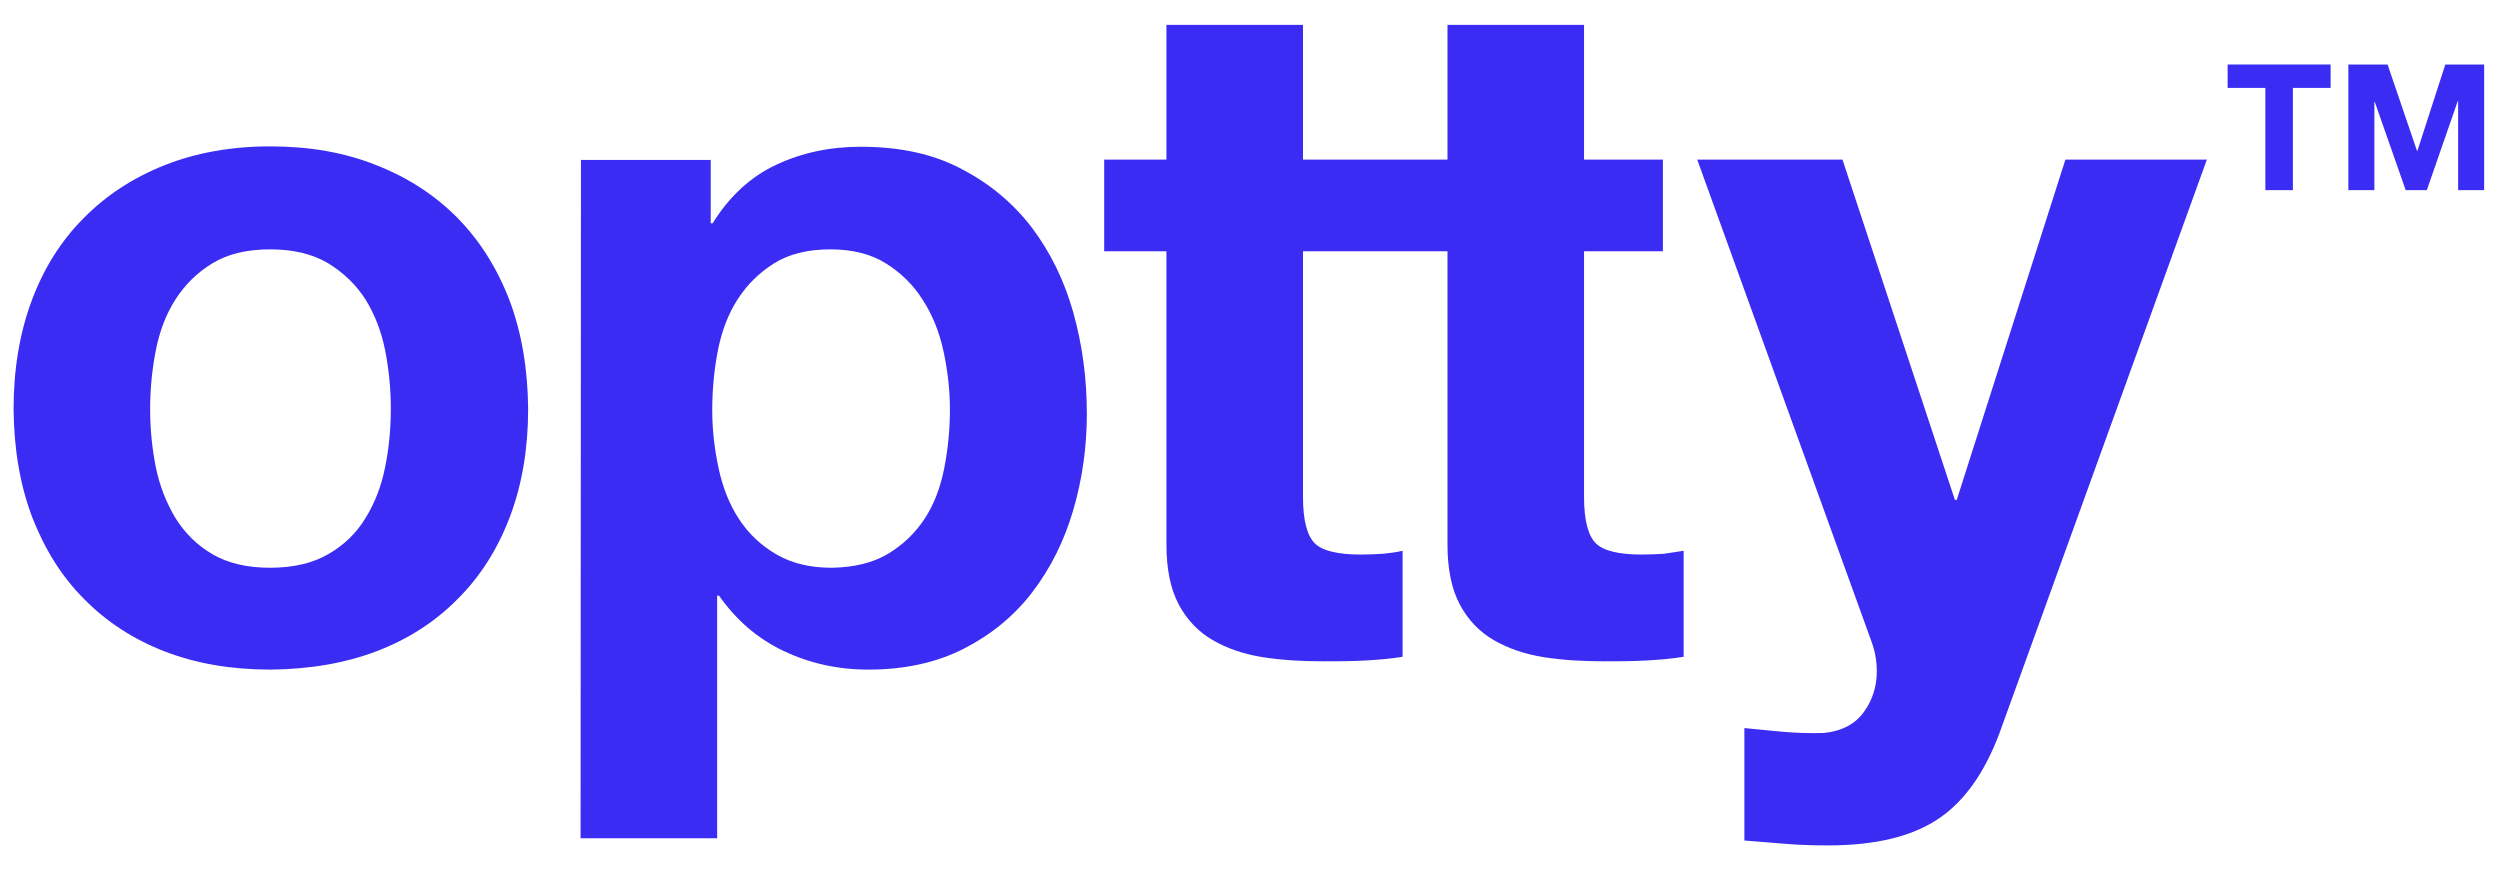
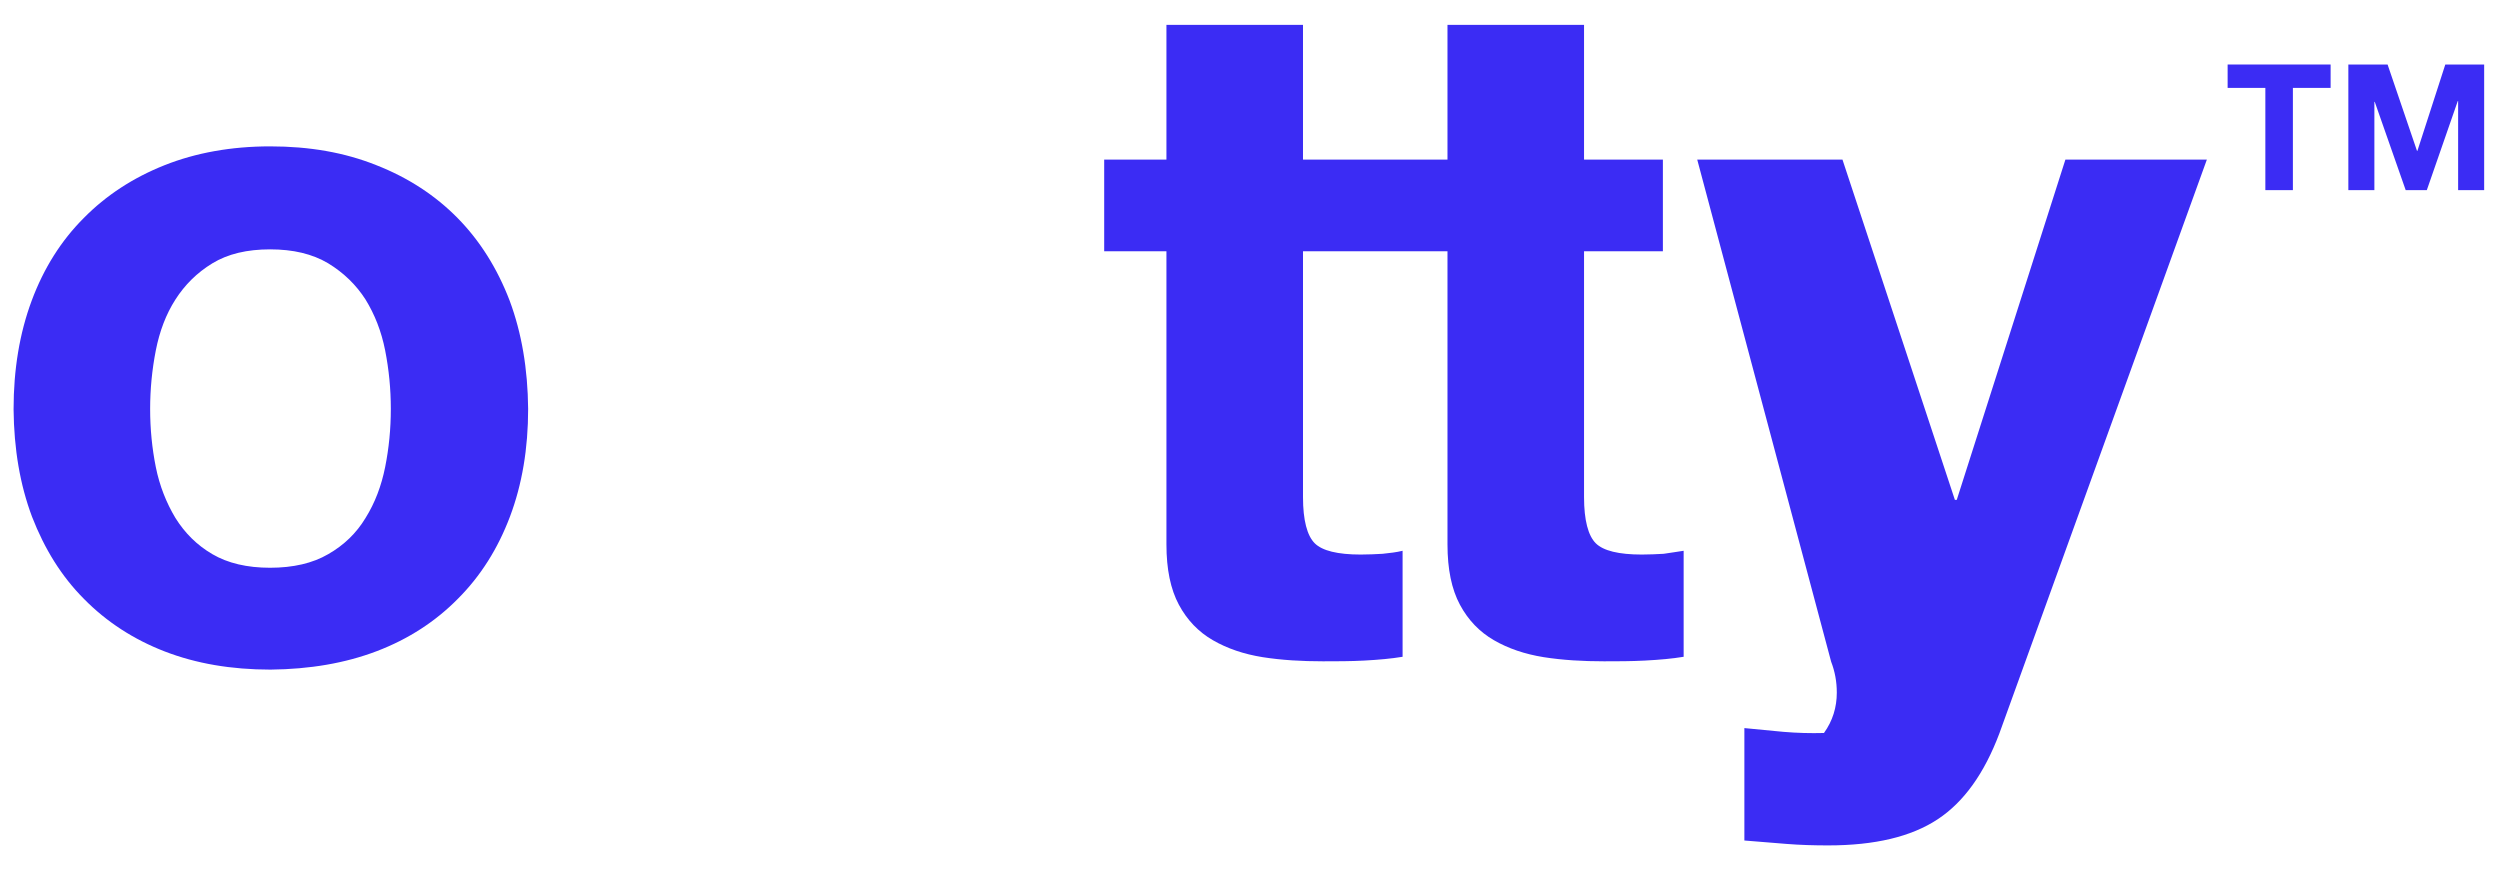
<svg xmlns="http://www.w3.org/2000/svg" version="1.1" id="Layer_1" x="0px" y="0px" viewBox="0 0 662.7 230.7" style="enable-background:new 0 0 662.7 230.7;" xml:space="preserve">
  <style type="text/css">.st0{fill:#3B2CF4;}	.st1{fill:#FFFFFF;}	.st2{fill:none;}	.st3{enable-background:new ;}	.st4{fill:#FFFFFF;stroke:#A66CFF;stroke-width:0.471;stroke-linecap:round;stroke-linejoin:round;stroke-miterlimit:10;}	.st5{fill:#E6A0F0;}	.st6{fill:#FFFFFF;stroke:#A66CFF;stroke-width:0.471;stroke-miterlimit:10;}	.st7{fill:none;stroke:#3B2CF3;stroke-miterlimit:10;}	.st8{opacity:0.5;}	.st9{fill-rule:evenodd;clip-rule:evenodd;fill:none;stroke:#95E0F9;stroke-width:0.5;stroke-miterlimit:10;}	.st10{fill:none;stroke:#031731;stroke-width:0.5;stroke-miterlimit:10;}	.st11{fill-rule:evenodd;clip-rule:evenodd;fill:none;stroke:#3B2CF3;stroke-miterlimit:10;}	.st12{fill-rule:evenodd;clip-rule:evenodd;fill:none;stroke:#F3F3F3;stroke-width:0.5;stroke-miterlimit:10;}	.st13{fill:#D0F500;}	.st14{fill:#E5E7ED;}	.st15{fill:#42B3B9;}	.st16{fill:#CDF201;stroke:#1C1C1C;stroke-width:0.5;stroke-linecap:round;stroke-linejoin:round;stroke-miterlimit:10;}	.st17{fill:none;stroke:#1C1C1C;stroke-width:0.5;stroke-linecap:round;stroke-linejoin:round;stroke-miterlimit:10;}	.st18{fill:none;stroke:#000000;stroke-width:0.5;stroke-linecap:round;stroke-linejoin:round;stroke-miterlimit:10;}	.st19{fill:#CDF201;}	.st20{fill:#E7A1F1;}	.st21{fill:#CDF201;stroke:#000000;stroke-width:0.5;stroke-linecap:round;stroke-linejoin:round;stroke-miterlimit:10;}	.st22{fill:#FFFFFF;stroke:#000000;stroke-width:0.5;stroke-linecap:round;stroke-linejoin:round;stroke-miterlimit:10;}	.st23{fill:#E7A1F1;stroke:#000000;stroke-width:0.5;stroke-linecap:round;stroke-linejoin:round;stroke-miterlimit:10;}	.st24{fill:#FFD740;stroke:#000000;stroke-width:0.5;stroke-linecap:round;stroke-linejoin:round;stroke-miterlimit:10;}	.st25{fill:none;stroke:#000000;stroke-width:0.586;stroke-linecap:round;stroke-linejoin:round;stroke-miterlimit:10;}	.st26{fill:#263238;}	.st27{fill:#40C4FF;}	.st28{fill:none;stroke:#FFFFFF;stroke-width:0.5;stroke-linecap:round;stroke-linejoin:round;stroke-miterlimit:10;}	.st29{fill:#E6A0F0;stroke:#000000;stroke-width:0.5;stroke-linecap:round;stroke-linejoin:round;stroke-miterlimit:10;}	.st30{fill:none;stroke:#3737EB;stroke-width:2;stroke-miterlimit:10;}	.st31{fill:none;stroke:#000000;stroke-width:2;stroke-linecap:round;stroke-linejoin:round;stroke-miterlimit:10;}	.st32{fill:#EDEDED;}	.st33{fill:none;stroke:#09073A;stroke-width:1.048;stroke-linecap:square;stroke-miterlimit:10;}	.st34{fill:none;stroke:#031731;stroke-width:4;stroke-miterlimit:10;}	.st35{fill:#FF36EC;}	.st36{fill:none;stroke:#082640;stroke-miterlimit:10;}	.st37{fill:#FFFFFF;stroke:#000000;stroke-width:0.349;stroke-linecap:round;stroke-linejoin:round;stroke-miterlimit:10;}	.st38{fill:#D0F500;stroke:#000000;stroke-width:0.349;stroke-linecap:round;stroke-linejoin:round;stroke-miterlimit:10;}	.st39{fill:none;stroke:#000000;stroke-width:0.349;stroke-miterlimit:10;}	.st40{fill:none;stroke:#000000;stroke-width:0.349;stroke-linecap:round;stroke-linejoin:round;stroke-miterlimit:10;}	.st41{fill:#D0F500;stroke:#000000;stroke-width:0.349;stroke-miterlimit:10;}	.st42{stroke:#000000;stroke-width:0.349;stroke-miterlimit:10;}	.st43{fill:#EBE9E9;}	.st44{stroke:#000000;stroke-width:0.328;stroke-linecap:round;stroke-linejoin:round;stroke-miterlimit:10;}	.st45{fill:#FFFFFF;stroke:#000000;stroke-width:0.328;stroke-linecap:round;stroke-linejoin:round;stroke-miterlimit:10;}	.st46{fill:#FFFFFF;stroke:#000000;stroke-width:1.312;stroke-linecap:round;stroke-linejoin:round;stroke-miterlimit:10;}	.st47{fill:none;stroke:#000000;stroke-width:0.328;stroke-linecap:round;stroke-linejoin:round;stroke-miterlimit:10;}	.st48{fill:none;stroke:#EBE9E9;stroke-width:0.328;stroke-linecap:round;stroke-linejoin:round;stroke-miterlimit:10;}	.st49{fill:#D0F500;stroke:#000000;stroke-width:0.328;stroke-linecap:round;stroke-linejoin:round;stroke-miterlimit:10;}	.st50{stroke:#3737EB;stroke-width:0.349;stroke-linecap:round;stroke-linejoin:round;stroke-miterlimit:10;}	.st51{stroke:#000000;stroke-width:0.349;stroke-linecap:round;stroke-linejoin:round;stroke-miterlimit:10;}	.st52{fill:none;stroke:#3737EB;stroke-width:0.349;stroke-linecap:round;stroke-linejoin:round;stroke-miterlimit:10;}	.st53{fill:#D0F500;stroke:#000000;stroke-width:0.592;stroke-linecap:round;stroke-linejoin:round;stroke-miterlimit:10;}	.st54{fill:none;stroke:#000000;stroke-width:0.592;stroke-linecap:round;stroke-linejoin:round;stroke-miterlimit:10;}	.st55{fill:none;stroke:#A66CFF;stroke-width:0.592;stroke-linecap:round;stroke-linejoin:round;stroke-miterlimit:10;}	.st56{fill:#EBE9E9;stroke:#000000;stroke-width:0.349;stroke-miterlimit:10;}	.st57{fill:none;stroke:#EBE9E9;stroke-width:0.349;stroke-miterlimit:10;}	.st58{fill:none;stroke:#000000;stroke-width:1.182;stroke-miterlimit:10;}	.st59{fill:#CFF400;stroke:#000000;stroke-width:1.182;stroke-miterlimit:10;}	.st60{stroke:#000000;stroke-width:1.182;stroke-miterlimit:10;}	.st61{fill:#3B2CF3;}	.st62{fill:none;stroke:#000000;stroke-width:1.182;stroke-linecap:round;stroke-linejoin:round;stroke-miterlimit:10;}	.st63{fill:#EE96F1;}	.st64{fill:#CFF400;stroke:#000000;stroke-width:1.182;stroke-linecap:round;stroke-linejoin:round;stroke-miterlimit:10;}	.st65{fill:#FFFFFF;stroke:#000000;stroke-width:1.182;stroke-linecap:round;stroke-linejoin:round;stroke-miterlimit:10;}	.st66{fill:#CFF400;}	.st67{fill-rule:evenodd;clip-rule:evenodd;fill:#CFF400;}	.st68{fill-rule:evenodd;clip-rule:evenodd;}	.st69{fill:none;stroke:#000000;stroke-width:1.182;stroke-linejoin:round;stroke-miterlimit:10;}	.st70{fill:none;stroke:#EE96F1;stroke-width:1.182;stroke-linejoin:round;stroke-miterlimit:10;}	.st71{fill:#010101;}	.st72{fill:#EE96F1;stroke:#000000;stroke-width:1.182;stroke-miterlimit:10;}	.st73{fill:#3B2CF3;stroke:#000000;stroke-width:1.182;stroke-miterlimit:10;}	.st74{fill:none;stroke:#000000;stroke-width:1.221;stroke-miterlimit:10;}	.st75{fill:#CFF400;stroke:#000000;stroke-width:1.221;stroke-miterlimit:10;}	.st76{stroke:#000000;stroke-width:1.221;stroke-miterlimit:10;}	.st77{fill:none;stroke:#000000;stroke-width:1.221;stroke-linecap:round;stroke-linejoin:round;stroke-miterlimit:10;}	.st78{fill:#CFF400;stroke:#000000;stroke-width:1.221;stroke-linecap:round;stroke-linejoin:round;stroke-miterlimit:10;}	.st79{fill:#FFFFFF;stroke:#000000;stroke-width:1.221;stroke-linecap:round;stroke-linejoin:round;stroke-miterlimit:10;}	.st80{fill:none;stroke:#000000;stroke-width:1.221;stroke-linejoin:round;stroke-miterlimit:10;}	.st81{fill:none;stroke:#EE96F1;stroke-width:1.221;stroke-linejoin:round;stroke-miterlimit:10;}	.st82{fill:#EE96F1;stroke:#000000;stroke-width:1.221;stroke-miterlimit:10;}	.st83{fill:#3B2CF3;stroke:#000000;stroke-width:1.221;stroke-miterlimit:10;}	.st84{fill:#FFFFFF;stroke:#000000;stroke-width:0.721;stroke-miterlimit:10;}	.st85{fill:#3737EB;}	.st86{fill:#D0F500;stroke:#000000;stroke-width:0.721;stroke-linecap:round;stroke-linejoin:round;stroke-miterlimit:10;}	.st87{fill:none;stroke:#000000;stroke-width:0.721;stroke-miterlimit:10;}	.st88{fill:#FFFFFF;stroke:#000000;stroke-width:0.721;stroke-linecap:round;stroke-linejoin:round;stroke-miterlimit:10;}	.st89{stroke:#000000;stroke-width:0.721;stroke-miterlimit:10;}	.st90{fill:none;stroke:#000000;stroke-width:0.721;stroke-linecap:round;stroke-linejoin:round;stroke-miterlimit:10;}	.st91{stroke:#000000;stroke-width:0.721;stroke-linecap:round;stroke-linejoin:round;stroke-miterlimit:10;}	.st92{fill:#EBE9E9;stroke:#000000;stroke-width:0.721;stroke-linecap:round;stroke-linejoin:round;stroke-miterlimit:10;}	.st93{fill:none;stroke:#A66CFF;stroke-width:0.721;stroke-linecap:round;stroke-linejoin:round;stroke-miterlimit:10;}	.st94{fill:none;stroke:#000000;stroke-width:0.721;stroke-linecap:round;stroke-linejoin:round;}	.st95{fill:none;stroke:#000000;stroke-width:0.721;stroke-linecap:round;stroke-linejoin:round;stroke-dasharray:4.922,4.219;}	.st96{fill:#D0F500;stroke:#A66CFF;stroke-width:0.721;stroke-linecap:round;stroke-linejoin:round;stroke-miterlimit:10;}	.st97{fill:#EBE9E9;stroke:#A66CFF;stroke-width:0.721;stroke-linecap:round;stroke-linejoin:round;stroke-miterlimit:10;}	.st98{fill:#FFFFFF;stroke:#A66CFF;stroke-width:0.326;stroke-linecap:round;stroke-linejoin:round;stroke-miterlimit:10;}	.st99{stroke:#000000;stroke-width:0.326;stroke-miterlimit:10;}	.st100{fill:#FFFFFF;stroke:#000000;stroke-width:0.326;stroke-miterlimit:10;}	.st101{stroke:#000000;stroke-width:0.309;stroke-linecap:round;stroke-miterlimit:10;}	.st102{fill:none;stroke:#000000;stroke-width:0.309;stroke-linecap:round;stroke-miterlimit:10;}	.st103{fill:none;stroke:#000000;stroke-width:0.326;stroke-miterlimit:10;}	.st104{fill:none;stroke:#A56CFE;stroke-width:0.326;stroke-miterlimit:10;}	.st105{fill:#FFFFFF;stroke:#000000;stroke-width:0.309;stroke-linecap:round;stroke-miterlimit:10;}	.st106{fill:#FFFFFF;stroke:#000000;stroke-width:0.326;stroke-linecap:round;stroke-linejoin:round;stroke-miterlimit:10;}	.st107{fill:none;stroke:#000000;stroke-width:0.326;stroke-linecap:round;stroke-linejoin:round;stroke-miterlimit:10;}	.st108{fill:#353FE3;}	.st109{stroke:#000000;stroke-width:0.326;stroke-linecap:round;stroke-linejoin:round;stroke-miterlimit:10;}	.st110{stroke:#A56CFE;stroke-width:0.326;stroke-linecap:round;stroke-linejoin:round;stroke-miterlimit:10;}	.st111{fill:#D0F500;stroke:#000000;stroke-width:0.326;stroke-linecap:round;stroke-linejoin:round;stroke-miterlimit:10;}	.st112{fill:none;stroke:#A56CFE;stroke-width:0.326;stroke-linecap:round;stroke-linejoin:round;stroke-miterlimit:10;}	.st113{fill:#DDA5EC;}	.st114{fill:#FFFFFF;stroke:#A66CFF;stroke-width:0.239;stroke-linecap:round;stroke-linejoin:round;stroke-miterlimit:10;}	.st115{fill:none;stroke:#000000;stroke-width:0.35;stroke-linecap:round;stroke-linejoin:round;stroke-miterlimit:10;}	.st116{fill:#D0F500;stroke:#000000;stroke-width:0.35;stroke-linecap:round;stroke-linejoin:round;stroke-miterlimit:10;}	.st117{fill:#FFFFFF;stroke:#000000;stroke-width:0.35;stroke-linecap:round;stroke-linejoin:round;stroke-miterlimit:10;}	.st118{fill-rule:evenodd;clip-rule:evenodd;fill:#353FE3;}	.st119{fill:#EBE9E9;stroke:#000000;stroke-width:0.326;stroke-linecap:round;stroke-linejoin:round;stroke-miterlimit:10;}	.st120{fill:none;stroke:#FFFFFF;stroke-width:0.326;stroke-miterlimit:10;}	.st121{fill:#FFFFFF;stroke:#000000;stroke-width:0.3;stroke-linecap:round;stroke-linejoin:round;stroke-miterlimit:10;}	.st122{fill:#353FE2;}	.st123{stroke:#000000;stroke-width:0.3;stroke-miterlimit:10;}	.st124{fill:none;stroke:#000000;stroke-width:0.3;stroke-miterlimit:10;}	.st125{fill:#D0F500;stroke:#000000;stroke-width:0.3;stroke-miterlimit:10;}	.st126{fill:#DCA4EB;}	.st127{fill:#FFFFFF;stroke:#A66CFF;stroke-width:0.3;stroke-miterlimit:10;}	.st128{stroke:#000000;stroke-width:0.3;stroke-linecap:round;stroke-linejoin:round;stroke-miterlimit:10;}	.st129{fill:none;stroke:#000000;stroke-width:0.3;stroke-linecap:round;stroke-linejoin:round;stroke-miterlimit:10;}	.st130{fill:#FFFFFF;stroke:#000000;stroke-width:0.3;stroke-miterlimit:10;}	.st131{fill:none;stroke:#EBE9E9;stroke-width:0.3;stroke-miterlimit:10;}	.st132{fill:none;stroke:#000000;stroke-width:0.15;stroke-miterlimit:10;}	.st133{fill:#D0F500;stroke:#A66CFF;stroke-width:0.326;stroke-linecap:round;stroke-linejoin:round;stroke-miterlimit:10;}	.st134{fill:none;stroke:#A66CFF;stroke-width:0.326;stroke-linecap:round;stroke-linejoin:round;stroke-miterlimit:10;}	.st135{fill:#FFFFFF;stroke:#A66CFF;stroke-width:0.232;stroke-linecap:round;stroke-linejoin:round;stroke-miterlimit:10;}	.st136{fill:#D4EF4E;stroke:#D4EF4E;stroke-width:0.284;stroke-miterlimit:10;}	.st137{fill:#FFFFFF;stroke:#D4EF4E;stroke-width:0.284;stroke-miterlimit:10;}	.st138{fill:#FFFFFF;stroke:#353FE2;stroke-width:0.284;stroke-linecap:round;stroke-linejoin:round;stroke-miterlimit:10;}	.st139{fill:#9377EB;stroke:#000000;stroke-width:0.284;stroke-miterlimit:10;}	.st140{stroke:#000000;stroke-width:0.284;stroke-miterlimit:10;}	.st141{fill:#D0F500;stroke:#000000;stroke-width:0.284;stroke-miterlimit:10;}	.st142{fill:#302247;}	.st143{fill:#D5F04E;stroke:#000000;stroke-width:0.284;stroke-linecap:round;stroke-linejoin:round;stroke-miterlimit:10;}	.st144{fill:none;stroke:#D4EF4E;stroke-width:0.284;stroke-linecap:round;stroke-linejoin:round;stroke-miterlimit:10;}	.st145{fill:#FFFFFF;stroke:#000000;stroke-width:0.284;stroke-miterlimit:10;}	.st146{fill:none;stroke:#000000;stroke-width:0.284;stroke-miterlimit:10;}	.st147{fill:#D4EF4E;stroke:#000000;stroke-width:0.284;stroke-miterlimit:10;}	.st148{stroke:#000000;stroke-width:0.284;stroke-linecap:round;stroke-linejoin:round;stroke-miterlimit:10;}	.st149{fill:#FFFFFF;stroke:#000000;stroke-width:0.284;stroke-linecap:round;stroke-linejoin:round;stroke-miterlimit:10;}	.st150{fill:#D4EF4E;stroke:#000000;stroke-width:0.284;stroke-linecap:round;stroke-linejoin:round;stroke-miterlimit:10;}	.st151{fill:none;stroke:#D4EF4E;stroke-width:0.284;stroke-miterlimit:10;}	.st152{fill:none;stroke:#A56CFE;stroke-width:0.284;stroke-miterlimit:10;}	.st153{fill:#D5F04E;}	.st154{fill-rule:evenodd;clip-rule:evenodd;fill:#D5F04E;}	.st155{fill-rule:evenodd;clip-rule:evenodd;stroke:#000000;stroke-width:0.119;stroke-linecap:round;stroke-linejoin:round;stroke-miterlimit:10;}	.st156{fill-rule:evenodd;clip-rule:evenodd;fill:#FFFFFF;}	.st157{fill:#FFFFFF;stroke:#000000;stroke-width:0.315;stroke-linecap:round;stroke-linejoin:round;stroke-miterlimit:10;}	.st158{fill:#3737E9;}	.st159{fill:#E49EEE;}	.st160{fill:none;stroke:#000000;stroke-width:0.271;stroke-miterlimit:10;}	.st161{clip-path:url(#SVGID_00000178906811730295950790000011541431581264048807_);}	.st162{fill:none;stroke:#000000;stroke-width:0.717;stroke-linecap:round;stroke-linejoin:round;stroke-miterlimit:10;}	.st163{fill:#D0F500;stroke:#000000;stroke-width:0.717;stroke-linecap:round;stroke-linejoin:round;stroke-miterlimit:10;}	.st164{fill:#FFFFFF;stroke:#000000;stroke-width:0.717;stroke-linecap:round;stroke-linejoin:round;stroke-miterlimit:10;}	.st165{fill-rule:evenodd;clip-rule:evenodd;fill:#D0F500;}	.st166{fill:#FFFFFF;stroke:#3737E9;stroke-width:0.296;stroke-miterlimit:10;}	.st167{stroke:#000000;stroke-width:0.242;stroke-linecap:round;stroke-linejoin:round;stroke-miterlimit:10;}	.st168{fill:#FFFFFF;stroke:#000000;stroke-width:0.242;stroke-linecap:round;stroke-linejoin:round;stroke-miterlimit:10;}	.st169{stroke:#000000;stroke-width:0.315;stroke-linecap:round;stroke-linejoin:round;stroke-miterlimit:10;}	.st170{fill:#3737E9;stroke:#000000;stroke-width:0.315;stroke-linecap:round;stroke-linejoin:round;stroke-miterlimit:10;}	.st171{stroke:#000000;stroke-width:0.288;stroke-linecap:round;stroke-linejoin:round;stroke-miterlimit:10;}	.st172{fill:#FFFFFF;stroke:#000000;stroke-width:0.288;stroke-miterlimit:10;}	.st173{fill:#E49EEE;stroke:#000000;stroke-width:0.288;stroke-linecap:round;stroke-linejoin:round;stroke-miterlimit:10;}	.st174{fill:#D0F500;stroke:#000000;stroke-width:0.315;stroke-linecap:round;stroke-linejoin:round;stroke-miterlimit:10;}	.st175{fill-rule:evenodd;clip-rule:evenodd;stroke:#000000;stroke-width:0.139;stroke-linecap:round;stroke-linejoin:round;stroke-miterlimit:10;}	.st176{fill:#FFFFFF;stroke:#E49EEE;stroke-width:0.258;stroke-linecap:round;stroke-linejoin:round;stroke-miterlimit:10;}	.st177{fill:#FFFFFF;stroke:#A66CFF;stroke-width:0.258;stroke-linecap:round;stroke-linejoin:round;stroke-miterlimit:10;}	.st178{fill:none;stroke:#000000;stroke-width:0.245;stroke-miterlimit:10;}	.st179{clip-path:url(#SVGID_00000081622705220385165240000000089832894366680505_);}	.st180{fill:none;stroke:#000000;stroke-width:0.648;stroke-linecap:round;stroke-linejoin:round;stroke-miterlimit:10;}	.st181{fill:#D0F500;stroke:#000000;stroke-width:0.648;stroke-linecap:round;stroke-linejoin:round;stroke-miterlimit:10;}	.st182{fill:#FFFFFF;stroke:#000000;stroke-width:0.648;stroke-linecap:round;stroke-linejoin:round;stroke-miterlimit:10;}	.st183{fill:#FFFFFF;stroke:#3737E9;stroke-width:0.268;stroke-miterlimit:10;}	.st184{stroke:#000000;stroke-width:0.219;stroke-linecap:round;stroke-linejoin:round;stroke-miterlimit:10;}	.st185{fill:#FFFFFF;stroke:#000000;stroke-width:0.219;stroke-linecap:round;stroke-linejoin:round;stroke-miterlimit:10;}	.st186{fill:#3737E9;stroke:#000000;stroke-width:0.284;stroke-linecap:round;stroke-linejoin:round;stroke-miterlimit:10;}	.st187{stroke:#000000;stroke-width:0.26;stroke-linecap:round;stroke-linejoin:round;stroke-miterlimit:10;}	.st188{fill:#FFFFFF;stroke:#000000;stroke-width:0.26;stroke-miterlimit:10;}	.st189{fill:#E49EEE;stroke:#000000;stroke-width:0.26;stroke-linecap:round;stroke-linejoin:round;stroke-miterlimit:10;}	.st190{fill:#D0F500;stroke:#000000;stroke-width:0.284;stroke-linecap:round;stroke-linejoin:round;stroke-miterlimit:10;}	.st191{fill-rule:evenodd;clip-rule:evenodd;stroke:#000000;stroke-width:0.126;stroke-linecap:round;stroke-linejoin:round;stroke-miterlimit:10;}	.st192{fill:#FFFFFF;stroke:#E49EEE;stroke-width:0.233;stroke-linecap:round;stroke-linejoin:round;stroke-miterlimit:10;}	.st193{fill:#FFFFFF;stroke:#A66CFF;stroke-width:0.233;stroke-linecap:round;stroke-linejoin:round;stroke-miterlimit:10;}	.st194{fill:#FFFFFF;stroke:#000000;stroke-width:0.548;stroke-linecap:round;stroke-linejoin:round;stroke-miterlimit:10;}	.st195{stroke:#000000;stroke-width:0.548;stroke-linecap:round;stroke-linejoin:round;stroke-miterlimit:10;}	.st196{fill:#D0F500;stroke:#000000;stroke-width:0.548;stroke-linecap:round;stroke-linejoin:round;stroke-miterlimit:10;}	.st197{fill:#D0F500;stroke:#D0F500;stroke-width:0.548;stroke-linecap:round;stroke-linejoin:round;stroke-miterlimit:10;}	.st198{fill:none;stroke:#FFFFFF;stroke-width:0.548;stroke-linecap:round;stroke-linejoin:round;stroke-miterlimit:10;}	.st199{fill:none;stroke:#000000;stroke-width:0.548;stroke-linecap:round;stroke-linejoin:round;stroke-miterlimit:10;}	.st200{fill:none;stroke:#A66CFF;stroke-width:0.548;stroke-linecap:round;stroke-linejoin:round;stroke-miterlimit:10;}	.st201{fill:#D0F500;stroke:#D0F500;stroke-width:0.548;stroke-miterlimit:10;}	.st202{fill:#FFFFFF;stroke:#000000;stroke-width:0.228;stroke-miterlimit:10;}	.st203{stroke:#000000;stroke-width:0.183;stroke-linecap:round;stroke-linejoin:round;stroke-miterlimit:10;}	.st204{fill:#FFFFFF;stroke:#000000;stroke-width:0.183;stroke-miterlimit:10;}	.st205{fill:#E49EEE;stroke:#000000;stroke-width:0.183;stroke-linecap:round;stroke-linejoin:round;stroke-miterlimit:10;}	.st206{fill-rule:evenodd;clip-rule:evenodd;fill:#EBE9E9;}	.st207{stroke:#000000;stroke-width:0.228;stroke-linecap:round;stroke-linejoin:round;stroke-miterlimit:10;}	.st208{fill:#FFFFFF;stroke:#000000;stroke-width:0.228;stroke-linecap:round;stroke-linejoin:round;stroke-miterlimit:10;}	.st209{fill:none;stroke:#CCF14E;stroke-width:0.228;stroke-linecap:round;stroke-linejoin:round;stroke-miterlimit:10;}	.st210{fill:none;stroke:#000000;stroke-width:0.228;stroke-linecap:round;stroke-linejoin:round;stroke-miterlimit:10;}	.st211{fill:#D0F500;stroke:#000000;stroke-width:0.228;stroke-miterlimit:10;}	.st212{fill-rule:evenodd;clip-rule:evenodd;stroke:#000000;stroke-width:8.867792e-02;stroke-linecap:round;stroke-linejoin:round;stroke-miterlimit:10;}	.st213{stroke:#000000;stroke-width:0.148;stroke-linecap:round;stroke-linejoin:round;stroke-miterlimit:10;}	.st214{fill:#FFFFFF;stroke:#000000;stroke-width:0.148;stroke-linecap:round;stroke-linejoin:round;stroke-miterlimit:10;}	.st215{fill:#3737E9;stroke:#000000;stroke-width:0.148;stroke-linecap:round;stroke-linejoin:round;stroke-miterlimit:10;}	.st216{fill:none;stroke:#000000;stroke-width:0.228;stroke-miterlimit:10;}	.st217{fill:none;stroke:#A66CFF;stroke-width:0.228;stroke-linecap:round;stroke-linejoin:round;stroke-miterlimit:10;}	.st218{fill:none;stroke:#FFFFFF;stroke-width:0.228;stroke-miterlimit:10;}	.st219{fill:#FFFFFF;stroke:#A66CFF;stroke-width:0.351;stroke-linecap:round;stroke-linejoin:round;stroke-miterlimit:10;}	.st220{fill:#FFFFFF;stroke:#000000;stroke-width:0.351;stroke-linecap:round;stroke-linejoin:round;stroke-miterlimit:10;}	.st221{stroke:#000000;stroke-width:0.351;stroke-linecap:round;stroke-linejoin:round;stroke-miterlimit:10;}	.st222{fill:none;stroke:#000000;stroke-width:2.109;stroke-linecap:round;stroke-linejoin:round;stroke-miterlimit:10;}	.st223{fill:none;stroke:#000000;stroke-width:0.351;stroke-linecap:round;stroke-linejoin:round;stroke-miterlimit:10;}	.st224{fill:#D6F14E;stroke:#000000;stroke-width:0.351;stroke-linecap:round;stroke-linejoin:round;stroke-miterlimit:10;}	.st225{fill:#D6F14E;}	.st226{fill:none;stroke:#A66CFF;stroke-width:0.351;stroke-linecap:round;stroke-linejoin:round;stroke-miterlimit:10;}	.st227{fill:none;stroke:#000000;stroke-width:0.691;stroke-linecap:round;stroke-linejoin:round;stroke-miterlimit:10;}	.st228{fill:#D0F500;stroke:#000000;stroke-width:0.691;stroke-linecap:round;stroke-linejoin:round;stroke-miterlimit:10;}	.st229{fill:#FFFFFF;stroke:#000000;stroke-width:0.691;stroke-linecap:round;stroke-linejoin:round;stroke-miterlimit:10;}	.st230{fill:#D0F500;stroke:#000000;stroke-width:0.5;stroke-miterlimit:10;}	.st231{stroke:#000000;stroke-width:0.5;stroke-miterlimit:10;}	.st232{fill:#FFFFFF;stroke:#000000;stroke-width:0.5;stroke-miterlimit:10;}	.st233{stroke:#000000;stroke-width:0.438;stroke-linecap:round;stroke-linejoin:round;stroke-miterlimit:10;}	.st234{fill:#FFFFFF;stroke:#000000;stroke-width:0.438;stroke-linecap:round;stroke-linejoin:round;stroke-miterlimit:10;}	.st235{fill:#D0F500;stroke:#000000;stroke-width:0.438;stroke-linecap:round;stroke-linejoin:round;stroke-miterlimit:10;}	.st236{fill:#FFFFFF;stroke:#000000;stroke-width:0.438;stroke-miterlimit:10;}	.st237{fill:#E6A0F0;stroke:#000000;stroke-width:0.438;stroke-linecap:round;stroke-linejoin:round;stroke-miterlimit:10;}	.st238{fill-rule:evenodd;clip-rule:evenodd;stroke:#000000;stroke-width:0.388;stroke-linecap:round;stroke-linejoin:round;stroke-miterlimit:10;}	.st239{fill:none;stroke:#000000;stroke-width:0.405;stroke-miterlimit:10;}	.st240{clip-path:url(#SVGID_00000093893503456469249130000018024537202552941235_);}	.st241{fill:#FFFFFF;stroke:#000000;stroke-width:0.405;stroke-linecap:round;stroke-linejoin:round;stroke-miterlimit:10;}	.st242{stroke:#000000;stroke-width:0.497;stroke-linecap:round;stroke-linejoin:round;stroke-miterlimit:10;}	.st243{fill:#FFFFFF;stroke:#000000;stroke-width:0.497;stroke-linecap:round;stroke-linejoin:round;stroke-miterlimit:10;}	.st244{stroke:#000000;stroke-width:0.323;stroke-linecap:round;stroke-linejoin:round;stroke-miterlimit:10;}	.st245{fill:#FFFFFF;stroke:#000000;stroke-width:0.323;stroke-linecap:round;stroke-linejoin:round;stroke-miterlimit:10;}	.st246{stroke:#000000;stroke-width:0.591;stroke-linecap:round;stroke-linejoin:round;stroke-miterlimit:10;}	.st247{fill:#FFFFFF;stroke:#000000;stroke-width:0.591;stroke-miterlimit:10;}	.st248{fill:#E6A0F0;stroke:#000000;stroke-width:0.591;stroke-linecap:round;stroke-linejoin:round;stroke-miterlimit:10;}	.st249{fill:#D0F500;stroke:#000000;stroke-width:0.323;stroke-linecap:round;stroke-linejoin:round;stroke-miterlimit:10;}	.st250{fill-rule:evenodd;clip-rule:evenodd;stroke:#000000;stroke-width:0.286;stroke-linecap:round;stroke-linejoin:round;stroke-miterlimit:10;}	.st251{fill:none;stroke:#000000;stroke-width:0.323;stroke-miterlimit:10;}	.st252{clip-path:url(#SVGID_00000100349888514777681230000016429064746701545144_);}	.st253{stroke:#000000;stroke-width:0.638;stroke-linecap:round;stroke-linejoin:round;stroke-miterlimit:10;}	.st254{fill:#D0F500;stroke:#000000;stroke-width:0.638;stroke-linecap:round;stroke-linejoin:round;stroke-miterlimit:10;}	.st255{fill:#FFFFFF;stroke:#000000;stroke-width:0.638;stroke-linecap:round;stroke-linejoin:round;stroke-miterlimit:10;}	.st256{fill:none;stroke:#000000;stroke-width:0.638;stroke-linecap:round;stroke-linejoin:round;stroke-miterlimit:10;}	.st257{fill:none;stroke:#000000;stroke-width:0.638;stroke-miterlimit:10;}	.st258{fill:none;stroke:#000000;stroke-width:0.638;stroke-linecap:round;stroke-linejoin:round;stroke-miterlimit:10;stroke-dasharray:5.106,5.106;}	.st259{fill:none;stroke:#EBE9E9;stroke-width:0.638;stroke-linecap:round;stroke-linejoin:round;stroke-miterlimit:10;}	.st260{fill:none;stroke:#A66CFF;stroke-width:0.638;stroke-linecap:round;stroke-linejoin:round;stroke-miterlimit:10;}	.st261{fill:none;stroke:#000000;stroke-width:4.468;stroke-linecap:round;stroke-linejoin:round;stroke-miterlimit:10;}	.st262{fill:#A36CFC;stroke:#000000;stroke-width:0.638;stroke-miterlimit:10;}	.st263{stroke:#000000;stroke-width:0.638;stroke-miterlimit:10;}	.st264{fill:#D0F500;stroke:#000000;stroke-width:0.638;stroke-miterlimit:10;}	.st265{fill:#FFFFFF;stroke:#000000;stroke-width:0.638;stroke-miterlimit:10;}	.st266{fill:none;stroke:#000000;stroke-width:0.638;stroke-miterlimit:10;stroke-dasharray:5.232,5.232;}	.st267{fill:none;stroke:#000000;stroke-width:0.638;stroke-miterlimit:10;stroke-dasharray:5.254,5.254;}	.st268{fill:none;stroke:#000000;stroke-width:0.356;stroke-miterlimit:10;}	.st269{fill:#CFF400;stroke:#000000;stroke-width:0.356;stroke-miterlimit:10;}	.st270{stroke:#000000;stroke-width:0.356;stroke-miterlimit:10;}	.st271{fill:none;stroke:#000000;stroke-width:0.356;stroke-linecap:round;stroke-linejoin:round;stroke-miterlimit:10;}	.st272{fill:#CFF400;stroke:#000000;stroke-width:0.356;stroke-linecap:round;stroke-linejoin:round;stroke-miterlimit:10;}	.st273{fill:#FFFFFF;stroke:#000000;stroke-width:0.356;stroke-linecap:round;stroke-linejoin:round;stroke-miterlimit:10;}	.st274{fill:none;stroke:#000000;stroke-width:0.356;stroke-linejoin:round;stroke-miterlimit:10;}	.st275{fill:none;stroke:#EE96F1;stroke-width:0.356;stroke-linejoin:round;stroke-miterlimit:10;}	.st276{fill:#EE96F1;stroke:#000000;stroke-width:0.356;stroke-miterlimit:10;}	.st277{fill:#3B2CF3;stroke:#000000;stroke-width:0.356;stroke-miterlimit:10;}	.st278{fill:#D0F500;stroke:#000000;stroke-width:0.337;stroke-linecap:round;stroke-linejoin:round;stroke-miterlimit:10;}	.st279{fill:none;stroke:#000000;stroke-width:0.337;stroke-linecap:round;stroke-linejoin:round;stroke-miterlimit:10;}	.st280{fill:none;stroke:#A66CFF;stroke-width:0.337;stroke-linecap:round;stroke-linejoin:round;stroke-miterlimit:10;}	.st281{fill:#EBE9E9;stroke:#000000;stroke-width:0.337;stroke-linecap:round;stroke-linejoin:round;stroke-miterlimit:10;}	.st282{stroke:#000000;stroke-width:0.337;stroke-linecap:round;stroke-linejoin:round;stroke-miterlimit:10;}	.st283{fill:none;stroke:#D0F500;stroke-width:0.337;stroke-linecap:round;stroke-linejoin:round;stroke-miterlimit:10;}	.st284{fill:#D0F500;stroke:#D0F500;stroke-width:0.337;stroke-linecap:round;stroke-linejoin:round;stroke-miterlimit:10;}	.st285{opacity:0.5;fill:#D0F500;}	.st286{fill:#FFFFFF;stroke:#000000;stroke-width:0.32;stroke-linecap:round;stroke-linejoin:round;stroke-miterlimit:10;}	.st287{stroke:#000000;stroke-width:0.32;stroke-linecap:round;stroke-linejoin:round;stroke-miterlimit:10;}	.st288{fill:#FFFFFF;stroke:#000000;stroke-width:0.337;stroke-linecap:round;stroke-linejoin:round;stroke-miterlimit:10;}	.st289{fill:none;stroke:#FFFFFF;stroke-width:0.337;stroke-miterlimit:10;}	.st290{fill:none;stroke:#FFFFFF;stroke-width:0.337;stroke-linecap:round;stroke-linejoin:round;stroke-miterlimit:10;}	.st291{fill:#D0F500;stroke:#D0F500;stroke-width:0.337;stroke-miterlimit:10;}	.st292{fill:#EBE9E9;stroke:#000000;stroke-width:0.337;stroke-miterlimit:10;}	.st293{fill:#EBE9E9;stroke:#000000;stroke-width:0.673;stroke-linecap:round;stroke-linejoin:round;stroke-miterlimit:10;}	.st294{fill:none;stroke:#EBE9E9;stroke-width:0.337;stroke-linecap:round;stroke-linejoin:round;stroke-miterlimit:10;}	.st295{fill:none;stroke:#000000;stroke-width:0.337;stroke-miterlimit:10;}	.st296{fill:none;stroke:#000000;stroke-width:0.337;stroke-linecap:round;stroke-linejoin:round;stroke-miterlimit:10;stroke-dasharray:2.693,2.693;}	.st297{stroke:#000000;stroke-width:0.337;stroke-miterlimit:10;}	.st298{fill:none;stroke:#3737EB;stroke-width:0.673;stroke-miterlimit:10;}</style>
  <g>
    <g>
      <g>
        <g>
          <path class="st0" d="M8.4,79.7c3.2-8.6,7.8-15.9,13.8-21.9c5.9-6,13.1-10.7,21.4-14c8.3-3.3,17.7-5,28-5c10.4,0,19.7,1.6,28.2,5 c8.4,3.3,15.6,8,21.5,14c5.9,6,10.5,13.3,13.8,21.9c3.2,8.6,4.8,18.1,4.9,28.7c0,10.5-1.6,20-4.8,28.5 c-3.2,8.5-7.8,15.8-13.8,21.8c-5.9,6-13.1,10.7-21.5,13.9c-8.4,3.2-17.8,4.8-28.2,4.9c-10.4,0-19.7-1.6-28-4.8 c-8.3-3.2-15.5-7.9-21.4-13.9c-6-6-10.5-13.3-13.8-21.8c-3.2-8.5-4.8-18-4.9-28.5C3.6,97.9,5.2,88.3,8.4,79.7z M41.3,123.8 c1,5,2.8,9.5,5.2,13.5c2.5,4,5.7,7.2,9.8,9.6c4.1,2.4,9.2,3.6,15.3,3.6c6.1,0,11.3-1.2,15.4-3.6c4.2-2.4,7.5-5.6,9.9-9.6 c2.5-4,4.2-8.5,5.2-13.5c1-5,1.5-10.1,1.5-15.4c0-5.3-0.5-10.4-1.5-15.5c-1-5.1-2.8-9.6-5.2-13.5c-2.5-3.9-5.8-7.1-9.9-9.6 c-4.2-2.5-9.3-3.7-15.4-3.7c-6.1,0-11.2,1.2-15.3,3.7c-4.1,2.5-7.3,5.7-9.8,9.6c-2.5,3.9-4.2,8.4-5.2,13.5 c-1,5.1-1.5,10.3-1.5,15.5C39.8,113.7,40.3,118.8,41.3,123.8z" />
-           <path class="st0" d="M188.4,42.4l0,16.8l0.5,0c4.4-7.1,10-12.3,16.8-15.5c6.8-3.2,14.3-4.8,22.4-4.8c10.4,0,19.3,1.9,26.8,5.9 c7.5,3.9,13.7,9.1,18.6,15.5c4.9,6.5,8.6,14,11,22.5c2.4,8.6,3.6,17.5,3.6,26.9c0,8.8-1.2,17.3-3.6,25.5 c-2.4,8.2-6,15.4-10.8,21.7c-4.8,6.3-10.9,11.3-18.1,15c-7.2,3.7-15.7,5.6-25.4,5.6c-8.2,0-15.7-1.7-22.6-5 c-6.9-3.3-12.5-8.2-17-14.6l-0.5,0l0,64.3l-36.2,0L154,42.4L188.4,42.4z M235.4,146.8c4-2.4,7.2-5.5,9.7-9.3 c2.5-3.8,4.2-8.3,5.2-13.4c1-5.1,1.5-10.3,1.5-15.5c0-5.3-0.6-10.4-1.7-15.5c-1.1-5.1-2.9-9.6-5.5-13.6c-2.5-4-5.8-7.2-9.8-9.7 c-4-2.5-8.9-3.7-14.7-3.7c-5.9,0-10.9,1.2-14.9,3.7c-4,2.5-7.2,5.7-9.7,9.6c-2.5,3.9-4.2,8.4-5.2,13.5c-1,5.1-1.5,10.4-1.5,15.8 c0,5.3,0.6,10.4,1.7,15.5c1.1,5.1,2.9,9.6,5.4,13.4c2.5,3.8,5.7,6.9,9.8,9.3c4.1,2.4,9,3.6,14.8,3.6 C226.4,150.4,231.4,149.2,235.4,146.8z" />
          <path class="st0" d="M446.3,146l0,28.1c-3,0.5-6.4,0.8-10.2,1c-3.7,0.2-7.4,0.2-10.9,0.2c-5.6,0-10.9-0.3-16-1.1 c-5-0.8-9.4-2.3-13.2-4.5c-3.8-2.2-6.8-5.3-9-9.4c-2.2-4.1-3.3-9.4-3.3-16l0-77.7l-38.3,0l0,65.2c0,6.1,1.1,10.2,3.1,12.2 c2,2,6.1,3,12.2,3c2,0,4-0.1,5.8-0.2c1.9-0.2,3.7-0.4,5.3-0.8l0,28.1c-3,0.5-6.4,0.8-10.1,1c-3.7,0.2-7.4,0.2-11,0.2 c-5.6,0-10.9-0.3-16-1.1c-5-0.8-9.4-2.3-13.2-4.5c-3.8-2.2-6.8-5.3-9-9.4c-2.2-4.1-3.3-9.4-3.3-16l0-77.7l-16.5,0l0-24.3l16.5,0 l0-35.7l36.2,0l0,35.7l38.3,0l0-35.7l36.2,0l0,35.7l20.9,0l0,24.3l-20.9,0l0,65.2c0,6.1,1.1,10.2,3.1,12.2c2,2,6.1,3,12.2,3 c2,0,4-0.1,5.8-0.2C442.8,146.5,444.6,146.3,446.3,146z" />
-           <path class="st0" d="M513.6,217.2c-7,4.6-16.6,6.9-29,6.9c-3.7,0-7.4-0.1-11.1-0.4c-3.7-0.3-7.3-0.6-11.1-0.9l0-29.8 c3.4,0.3,6.9,0.7,10.4,1c3.6,0.3,7.1,0.4,10.7,0.3c4.8-0.5,8.3-2.4,10.6-5.6c2.3-3.2,3.4-6.8,3.4-10.7c0-2.9-0.5-5.6-1.5-8.2 L449.9,42.3l38.5,0l29.8,90.2l0.5,0l28.8-90.2l37.5,0l-55,152.1C526,205,520.6,212.6,513.6,217.2z" />
+           <path class="st0" d="M513.6,217.2c-7,4.6-16.6,6.9-29,6.9c-3.7,0-7.4-0.1-11.1-0.4c-3.7-0.3-7.3-0.6-11.1-0.9l0-29.8 c3.4,0.3,6.9,0.7,10.4,1c3.6,0.3,7.1,0.4,10.7,0.3c2.3-3.2,3.4-6.8,3.4-10.7c0-2.9-0.5-5.6-1.5-8.2 L449.9,42.3l38.5,0l29.8,90.2l0.5,0l28.8-90.2l37.5,0l-55,152.1C526,205,520.6,212.6,513.6,217.2z" />
        </g>
        <g>
          <path class="st0" d="M590.5,23.3l0-6.2l27.3,0l0,6.2l-10,0l0,27.1l-7.3,0l0-27.1L590.5,23.3z" />
          <path class="st0" d="M632.9,17.1l7.8,22.9l0.1,0l7.4-22.9l10.3,0l0,33.3l-6.9,0l0-23.6l-0.1,0l-8.2,23.6l-5.6,0l-8.2-23.4 l-0.1,0l0,23.4l-6.9,0l0-33.3L632.9,17.1z" />
        </g>
      </g>
    </g>
  </g>
</svg>